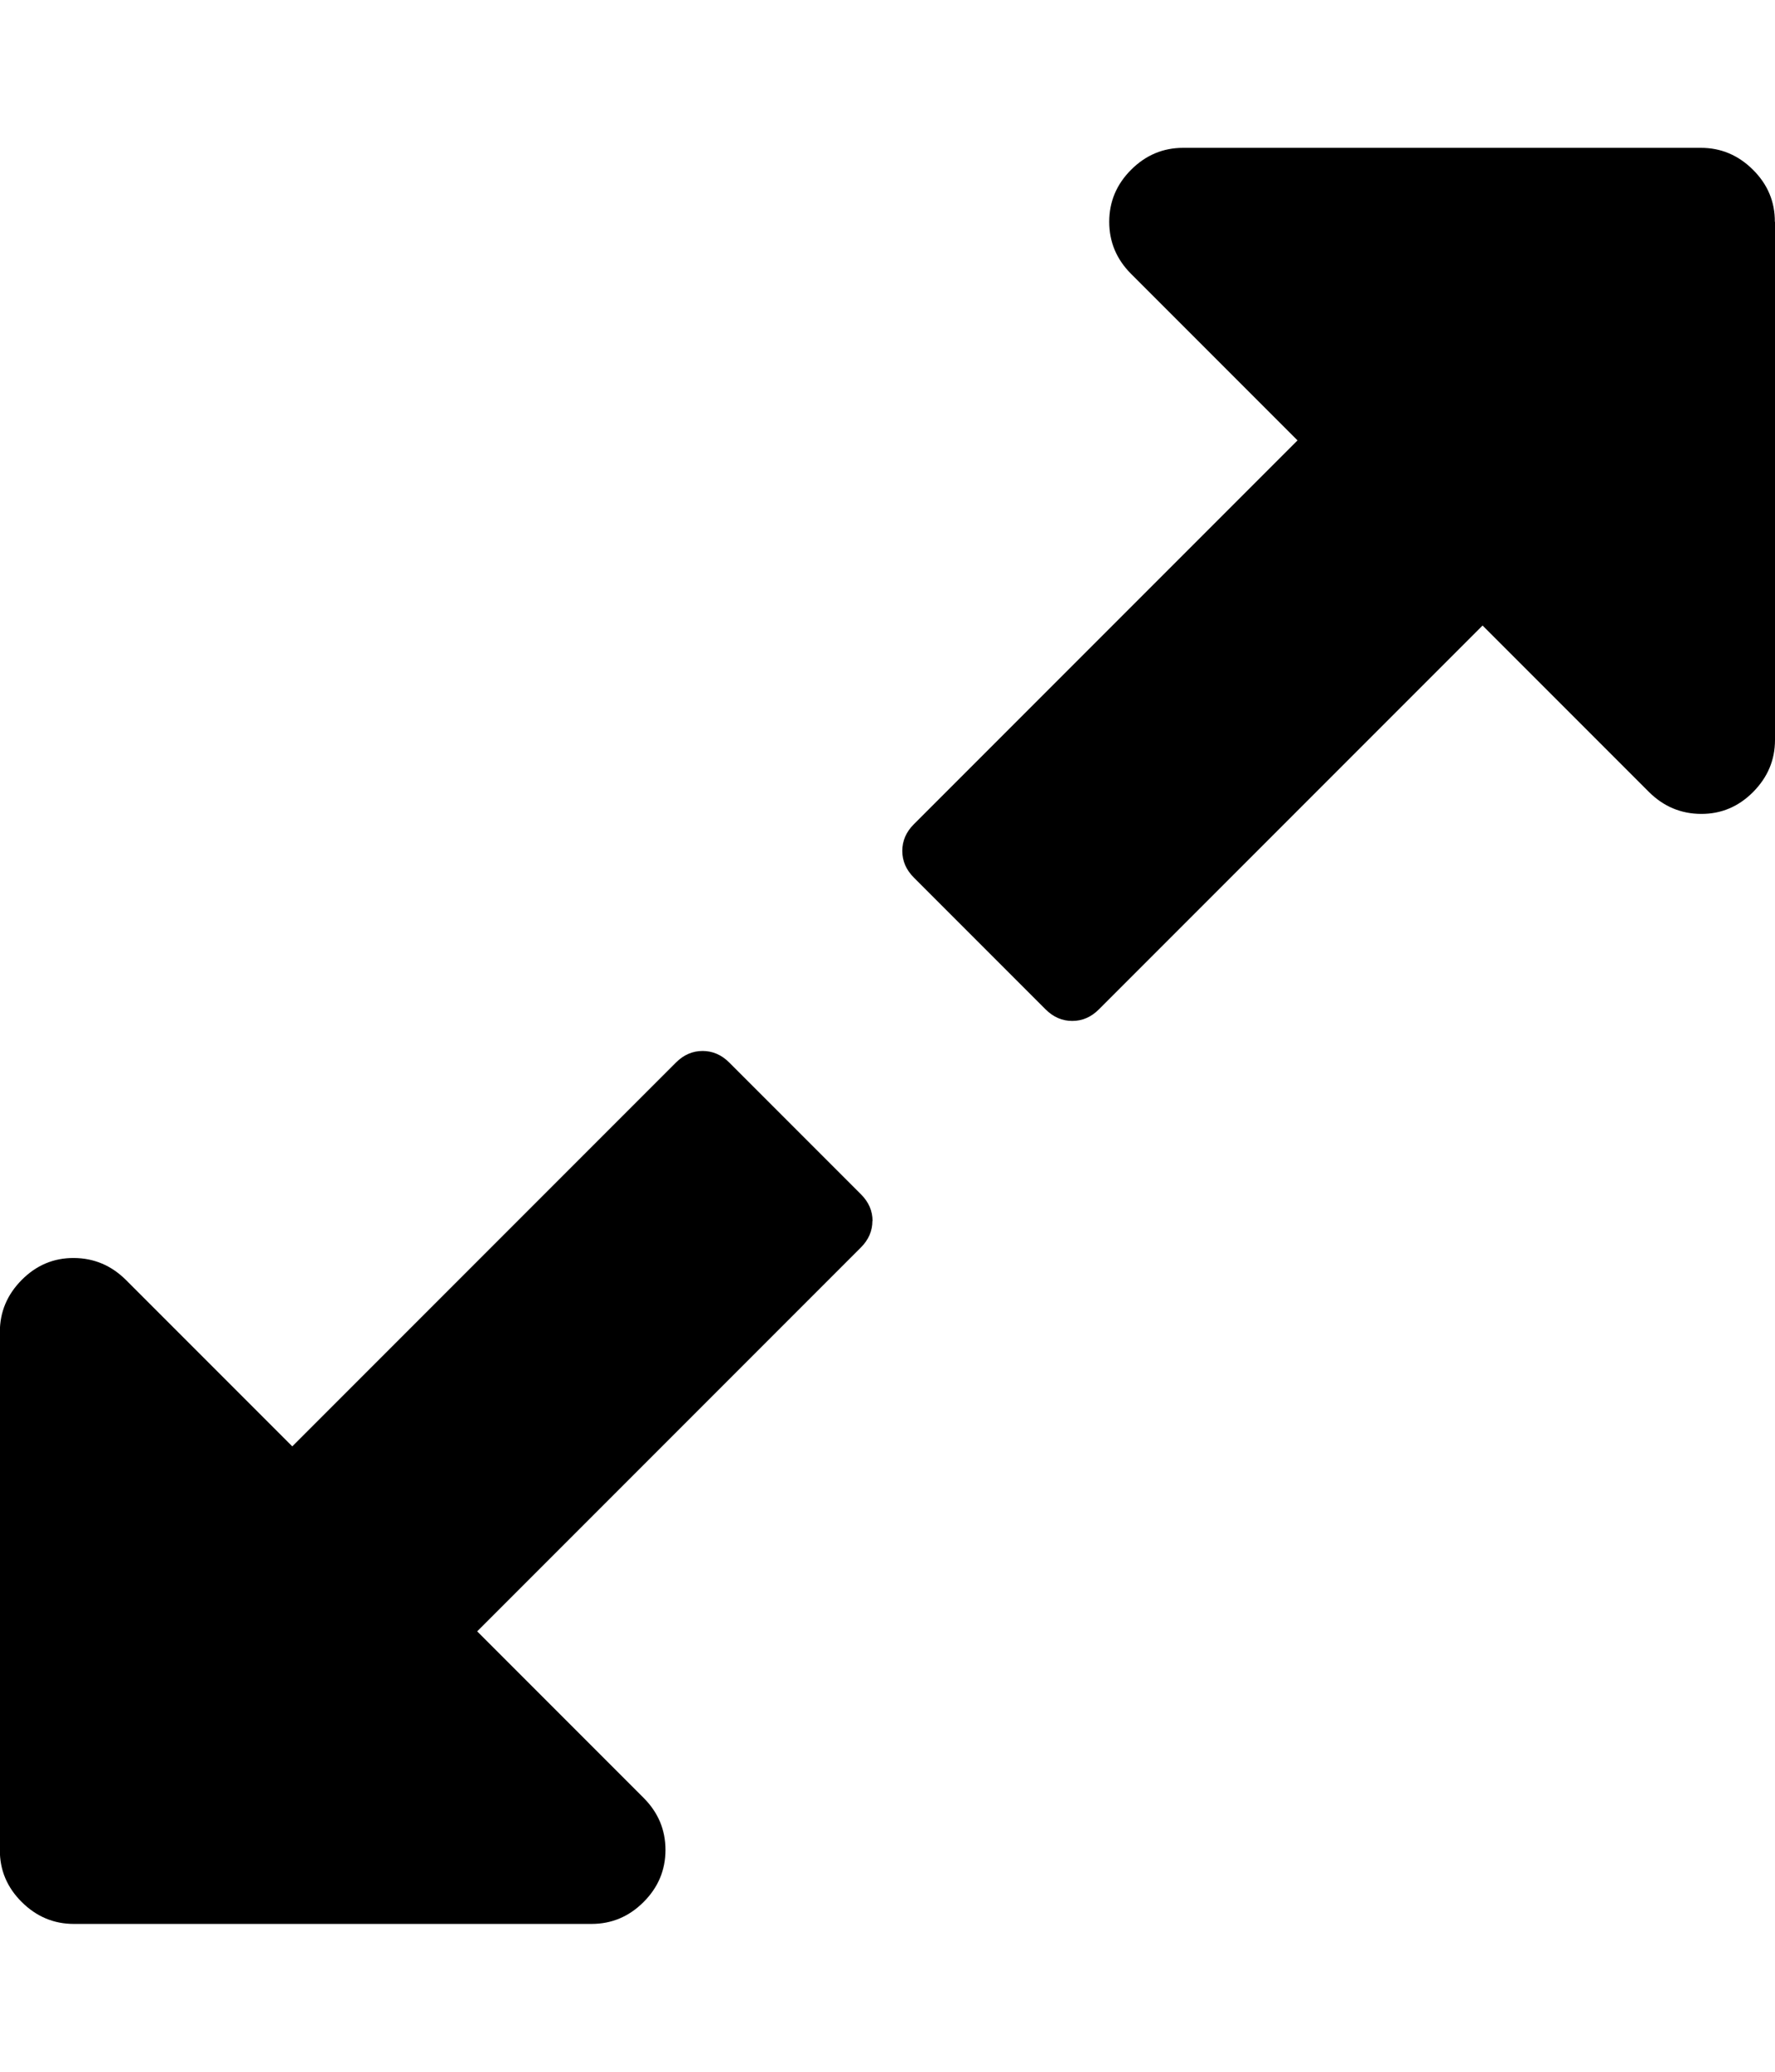
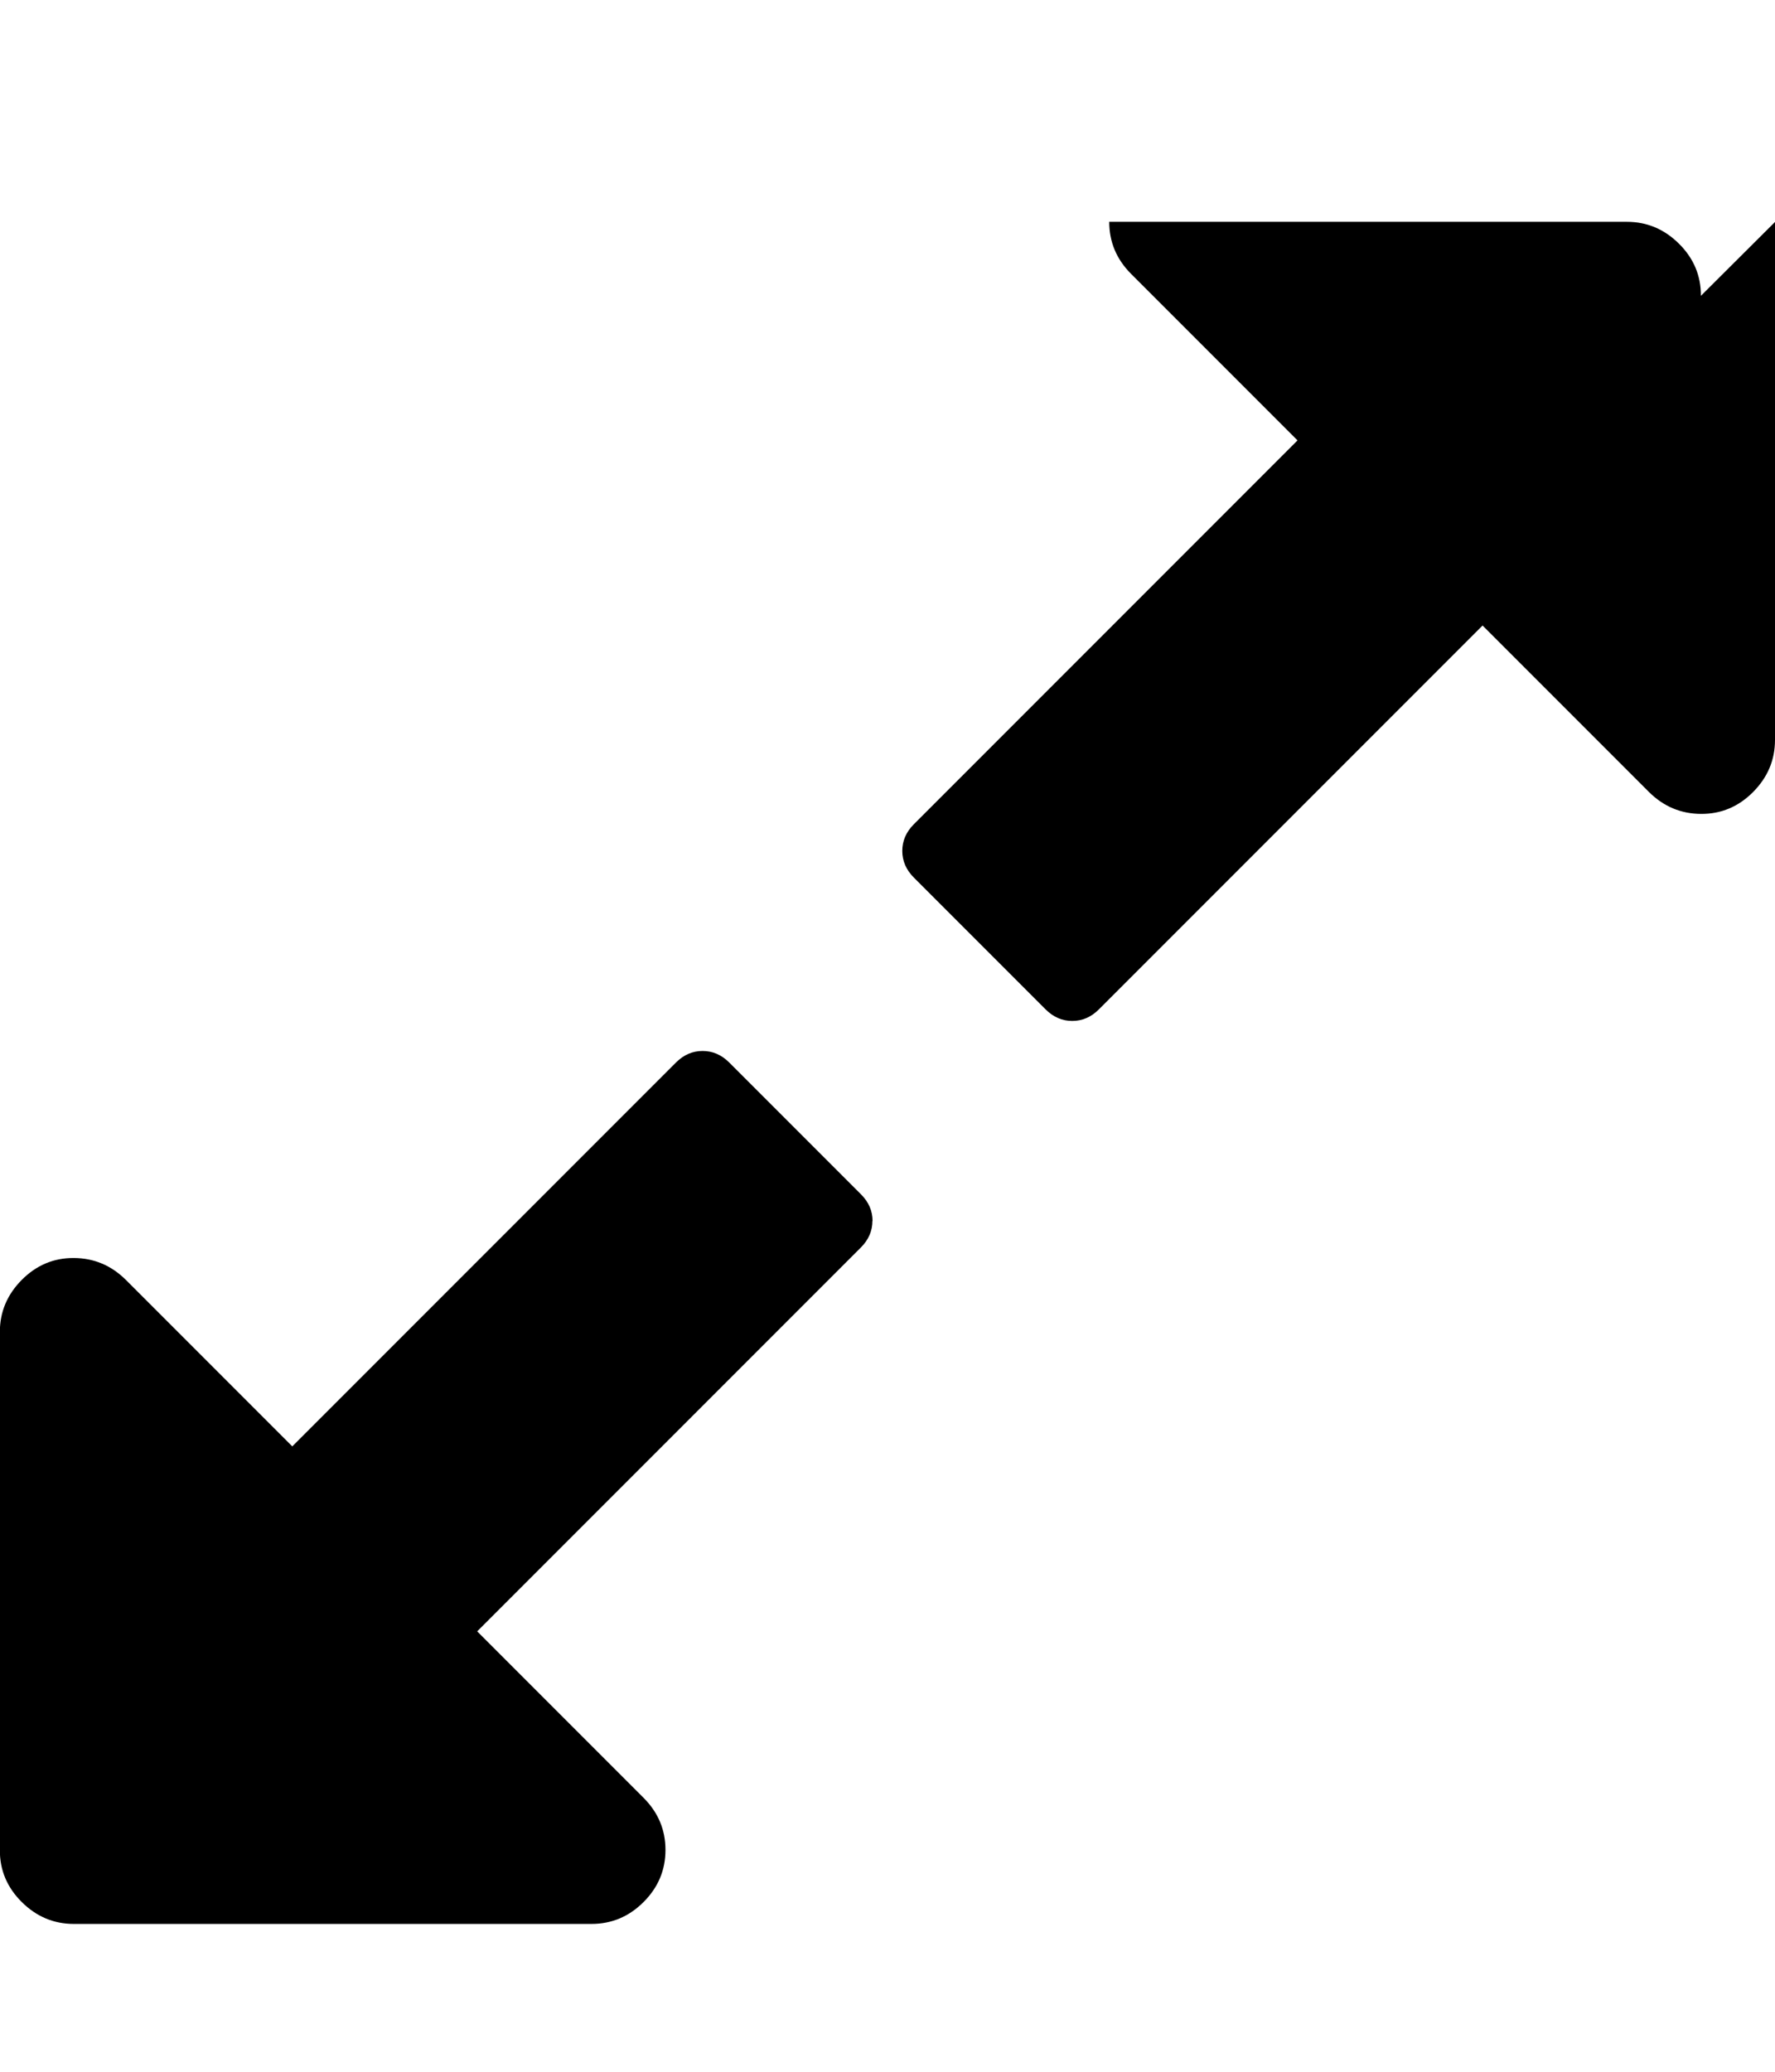
<svg xmlns="http://www.w3.org/2000/svg" width="12" height="14" viewBox="0 0 12 14">
-   <path d="M5.898 8.25q0 .102-.078.18l-2.594 2.594 1.125 1.125q.148.148.148.352t-.148.352-.352.148h-3.5q-.203 0-.352-.148t-.148-.352v-3.5q0-.203.148-.352t.352-.148.352.148l1.125 1.125L4.57 7.18q.078-.078.18-.078t.18.078l.891.891q.078.078.078.18zM12 1.5V5q0 .203-.148.352T11.5 5.5t-.352-.148l-1.125-1.125-2.594 2.594q-.078.078-.18.078t-.18-.078l-.891-.891Q6.1 5.852 6.1 5.75t.078-.18l2.594-2.594-1.125-1.125q-.148-.148-.148-.352t.148-.352.352-.148h3.5q.203 0 .352.148t.148.352z" />
+   <path d="M5.898 8.25q0 .102-.078.18l-2.594 2.594 1.125 1.125q.148.148.148.352t-.148.352-.352.148h-3.5q-.203 0-.352-.148t-.148-.352v-3.5q0-.203.148-.352t.352-.148.352.148l1.125 1.125L4.57 7.18q.078-.078.18-.078t.18.078l.891.891q.078.078.078.18zM12 1.5V5q0 .203-.148.352T11.5 5.5t-.352-.148l-1.125-1.125-2.594 2.594q-.078.078-.18.078t-.18-.078l-.891-.891Q6.1 5.852 6.1 5.75t.078-.18l2.594-2.594-1.125-1.125q-.148-.148-.148-.352h3.5q.203 0 .352.148t.148.352z" />
</svg>